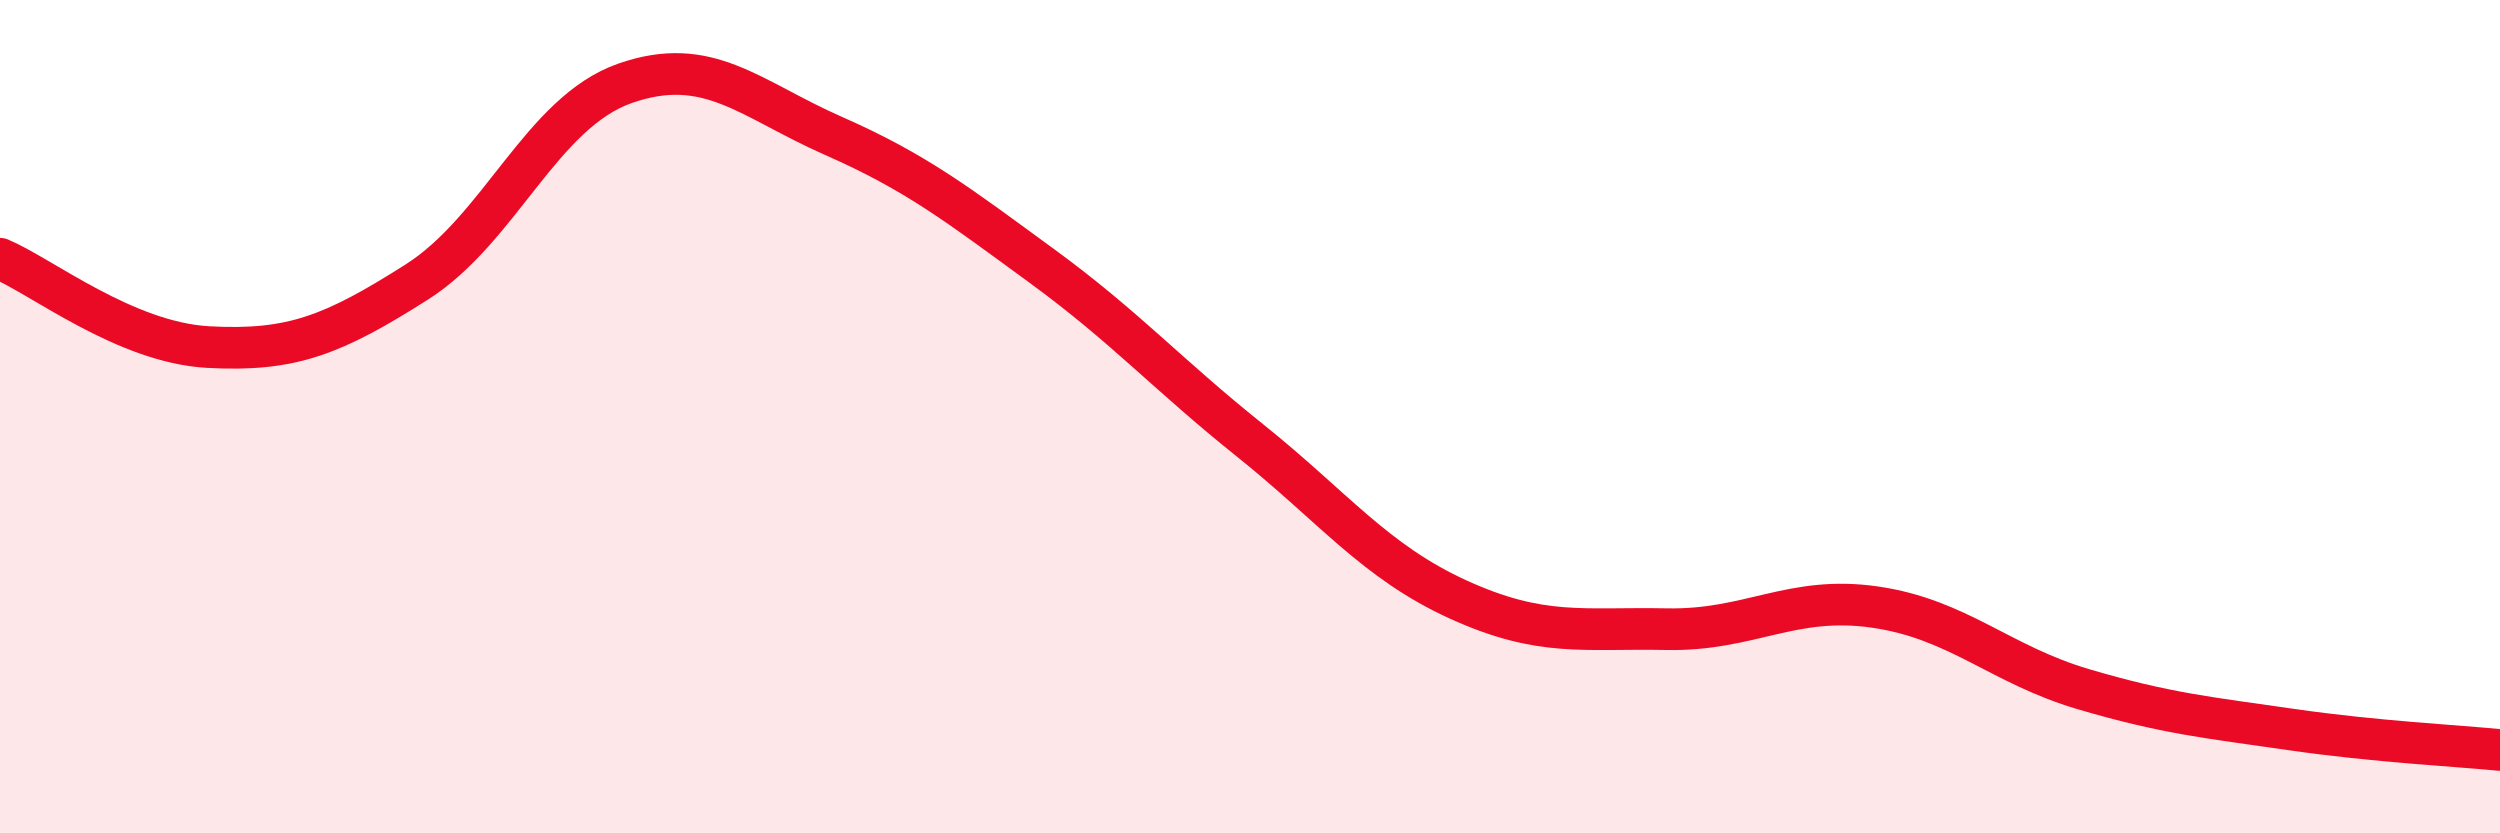
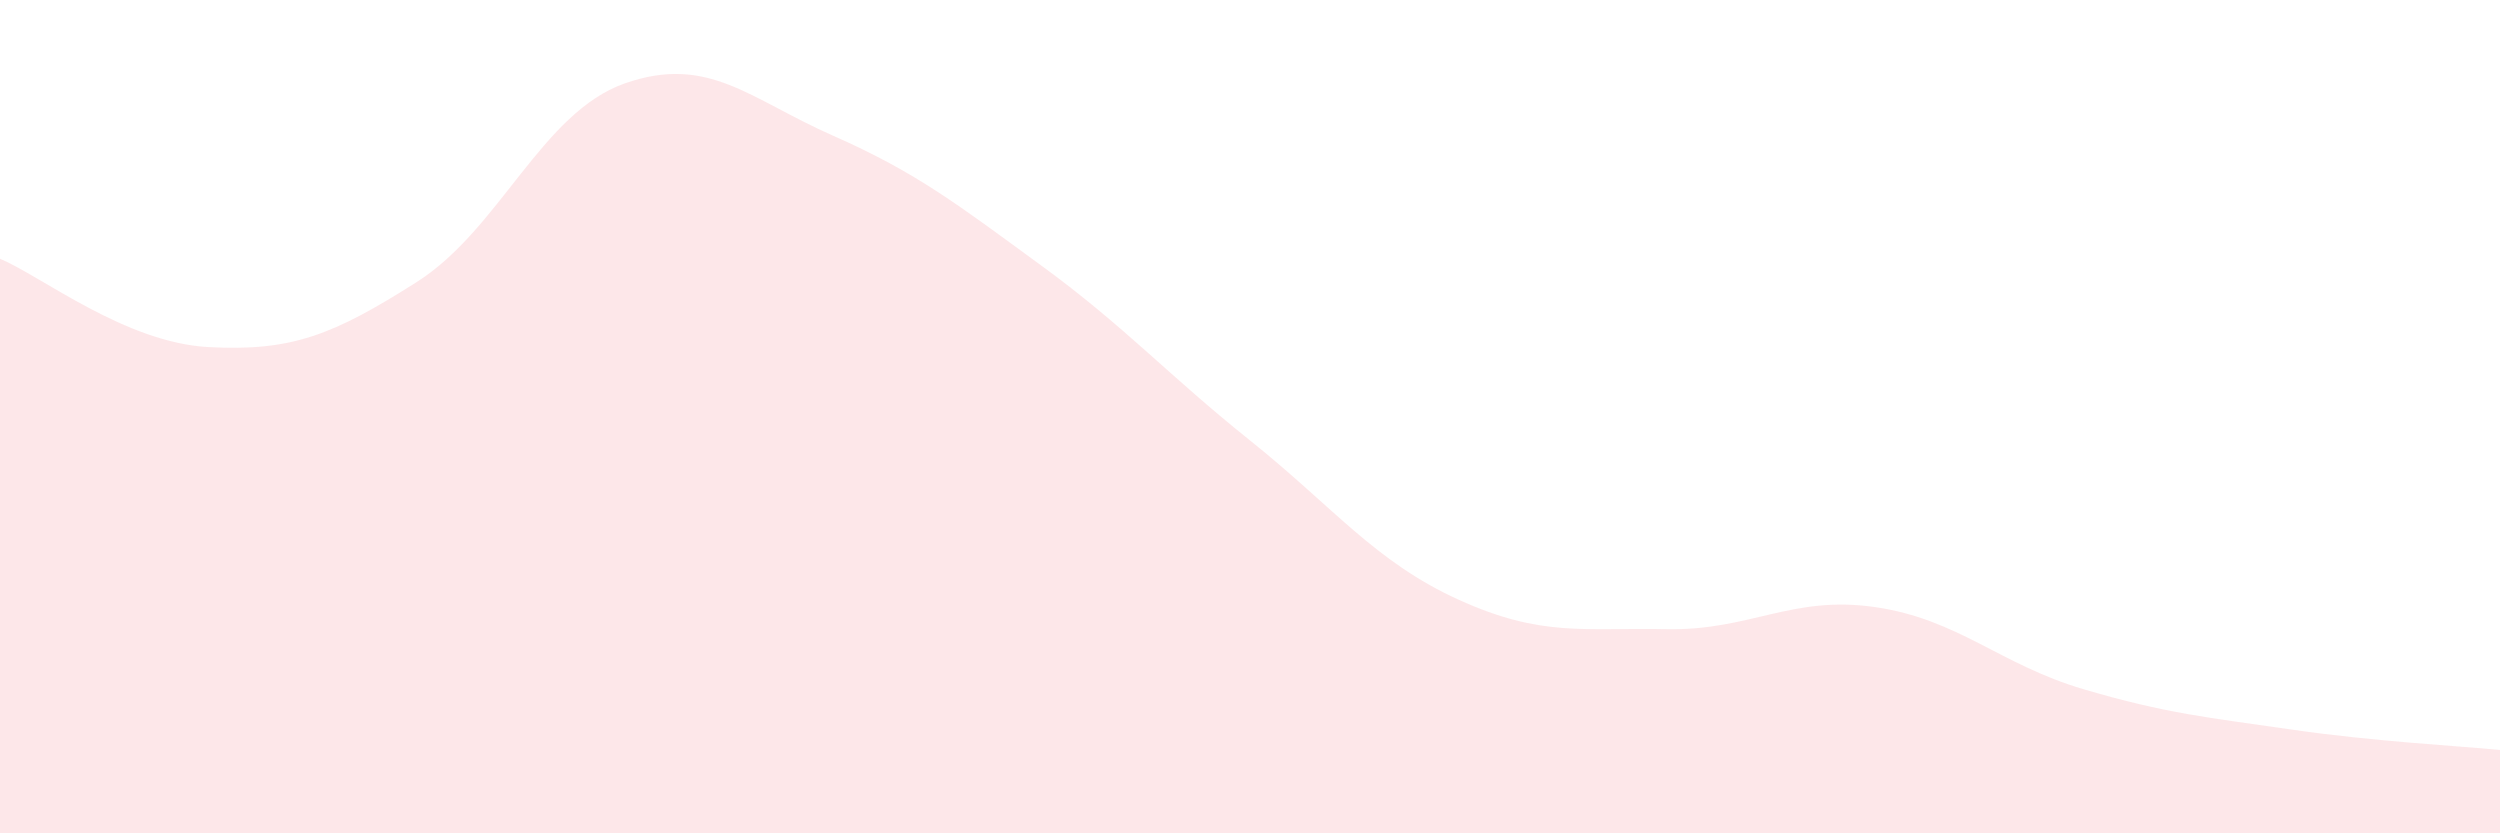
<svg xmlns="http://www.w3.org/2000/svg" width="60" height="20" viewBox="0 0 60 20">
  <path d="M 0,6.21 C 1,6.63 3,8.22 5,8.33 C 7,8.44 8,8.04 10,6.77 C 12,5.5 13,2.7 15,2 C 17,1.3 18,2.38 20,3.26 C 22,4.14 23,4.92 25,6.38 C 27,7.84 28,8.97 30,10.57 C 32,12.17 33,13.48 35,14.39 C 37,15.3 38,15.06 40,15.1 C 42,15.14 43,14.28 45,14.57 C 47,14.86 48,15.95 50,16.54 C 52,17.13 53,17.22 55,17.51 C 57,17.8 59,17.9 60,18L60 20L0 20Z" fill="#EB0A25" opacity="0.1" stroke-linecap="round" stroke-linejoin="round" />
-   <path d="M 0,6.21 C 1,6.63 3,8.22 5,8.33 C 7,8.44 8,8.04 10,6.77 C 12,5.5 13,2.7 15,2 C 17,1.3 18,2.38 20,3.26 C 22,4.14 23,4.92 25,6.38 C 27,7.84 28,8.97 30,10.57 C 32,12.17 33,13.48 35,14.39 C 37,15.3 38,15.06 40,15.1 C 42,15.14 43,14.28 45,14.57 C 47,14.86 48,15.95 50,16.54 C 52,17.13 53,17.22 55,17.51 C 57,17.8 59,17.9 60,18" stroke="#EB0A25" stroke-width="1" fill="none" stroke-linecap="round" stroke-linejoin="round" />
</svg>